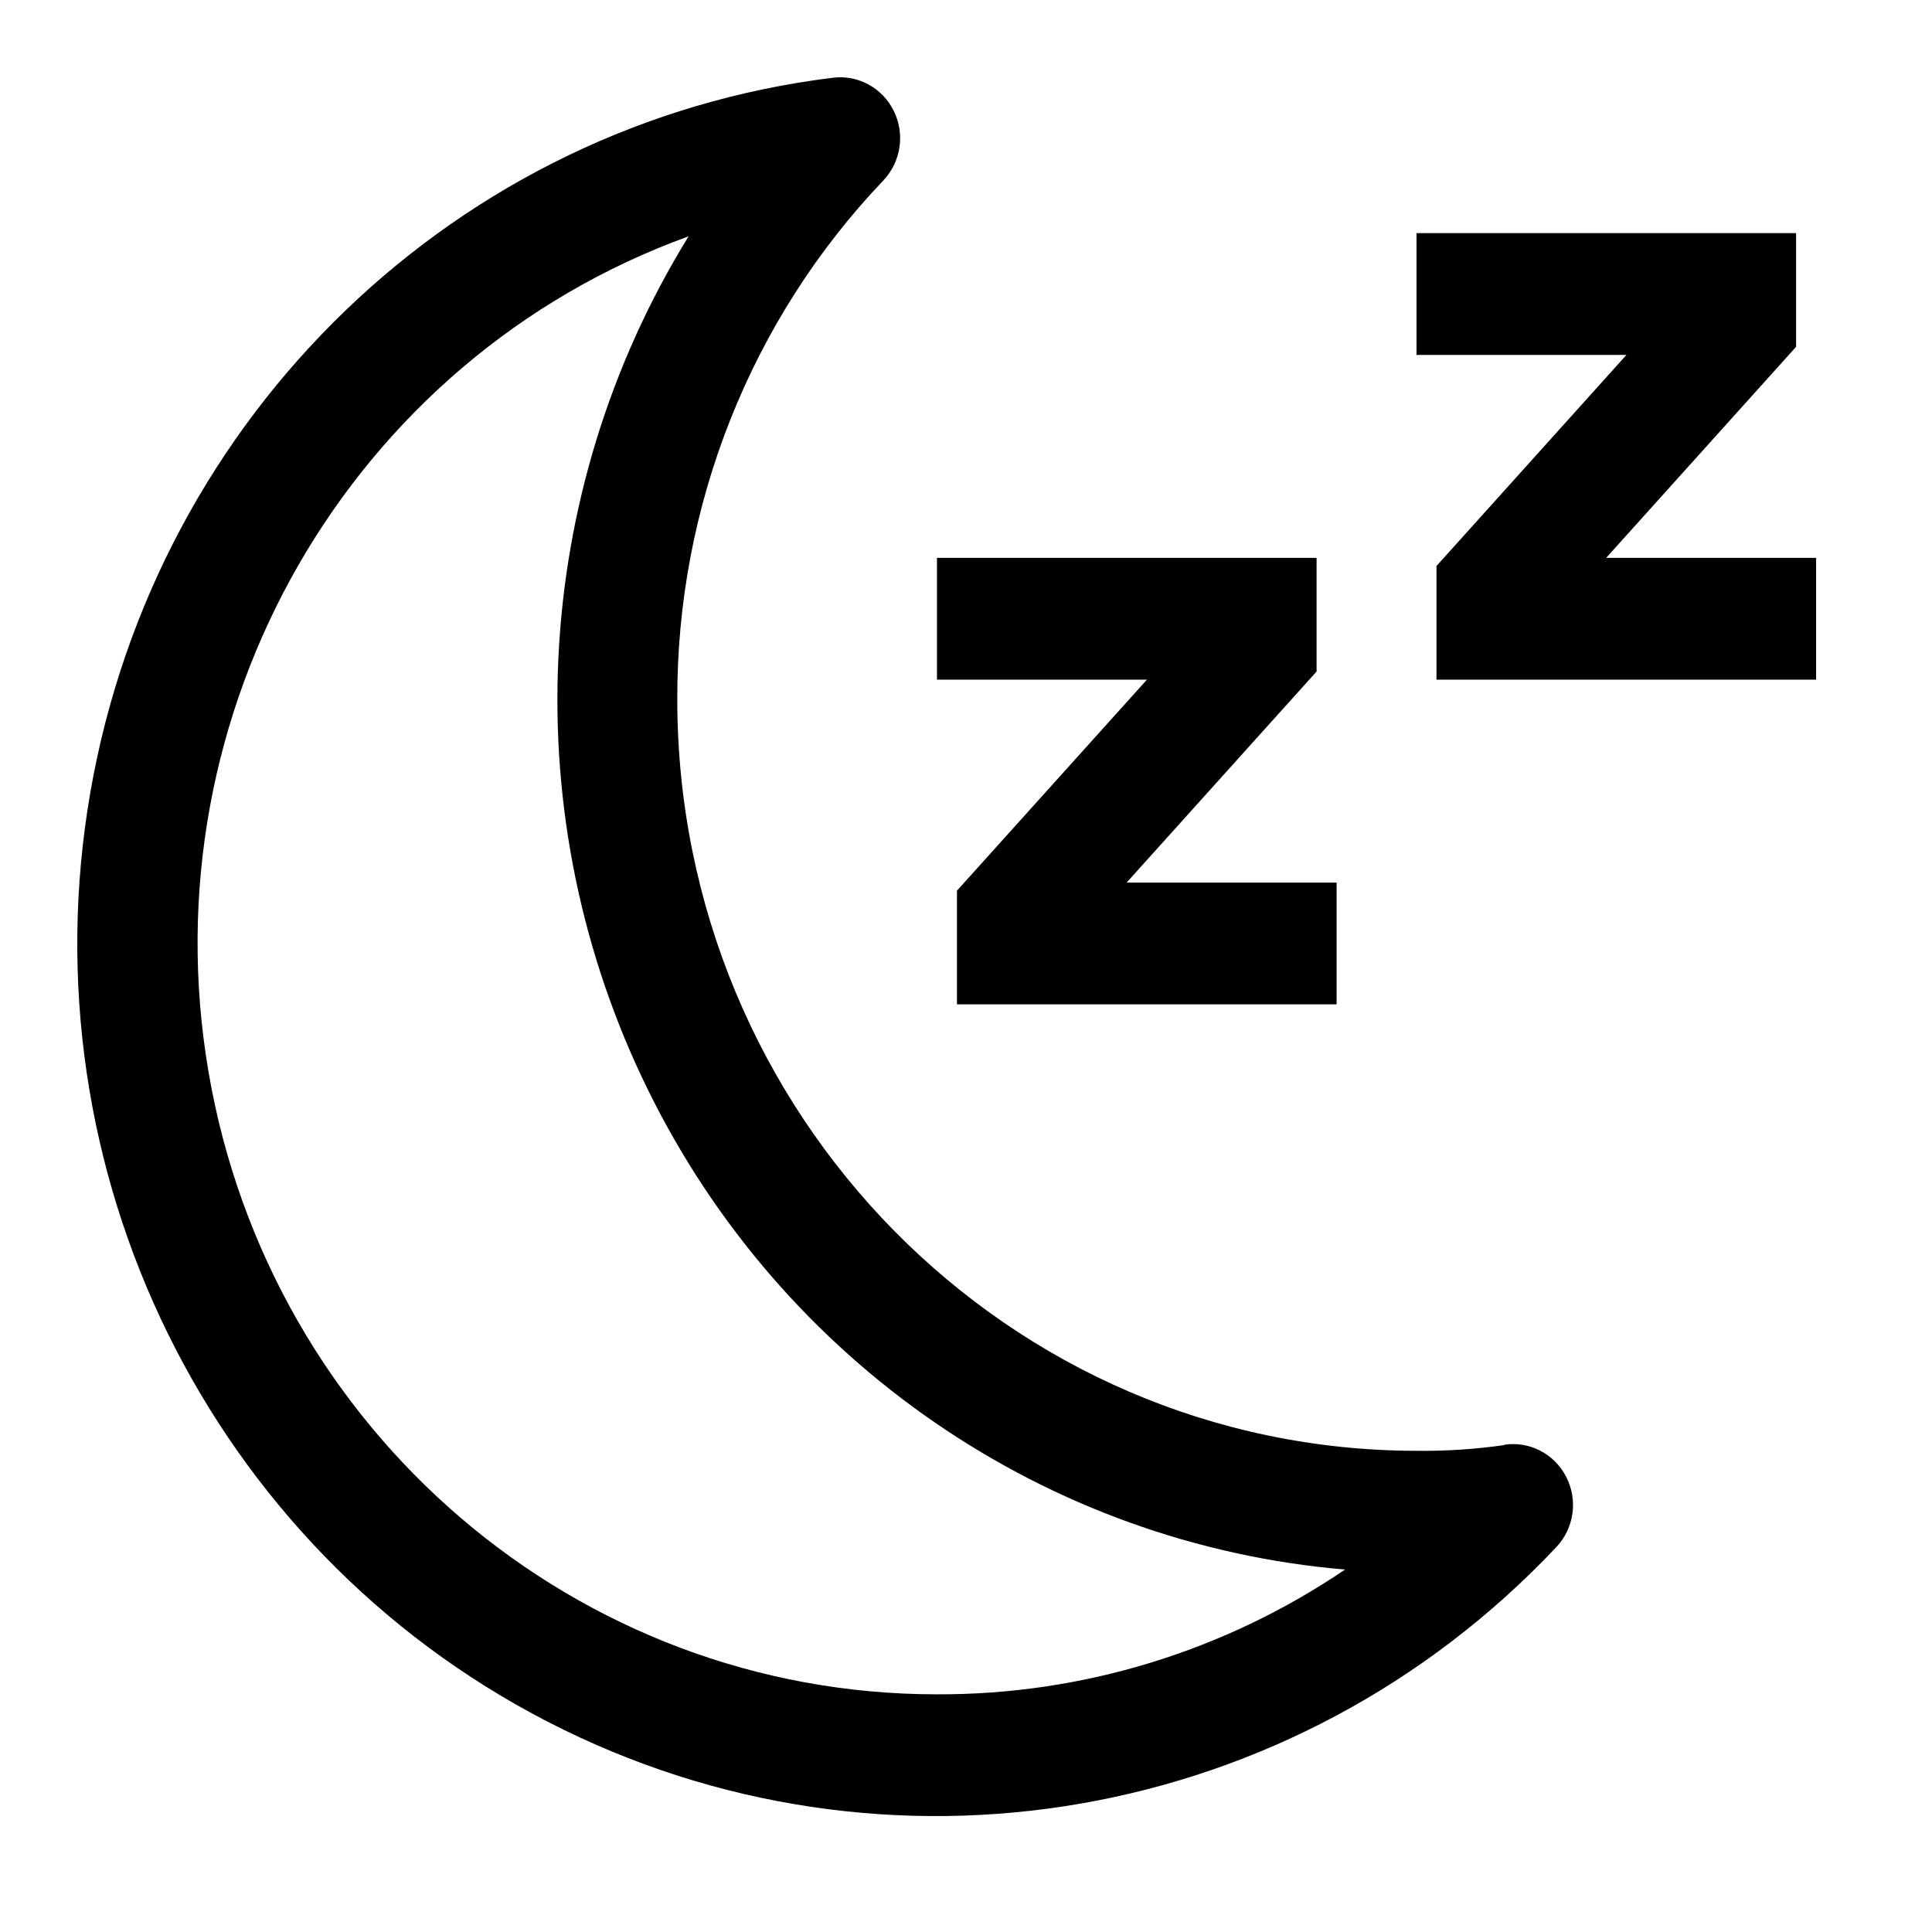
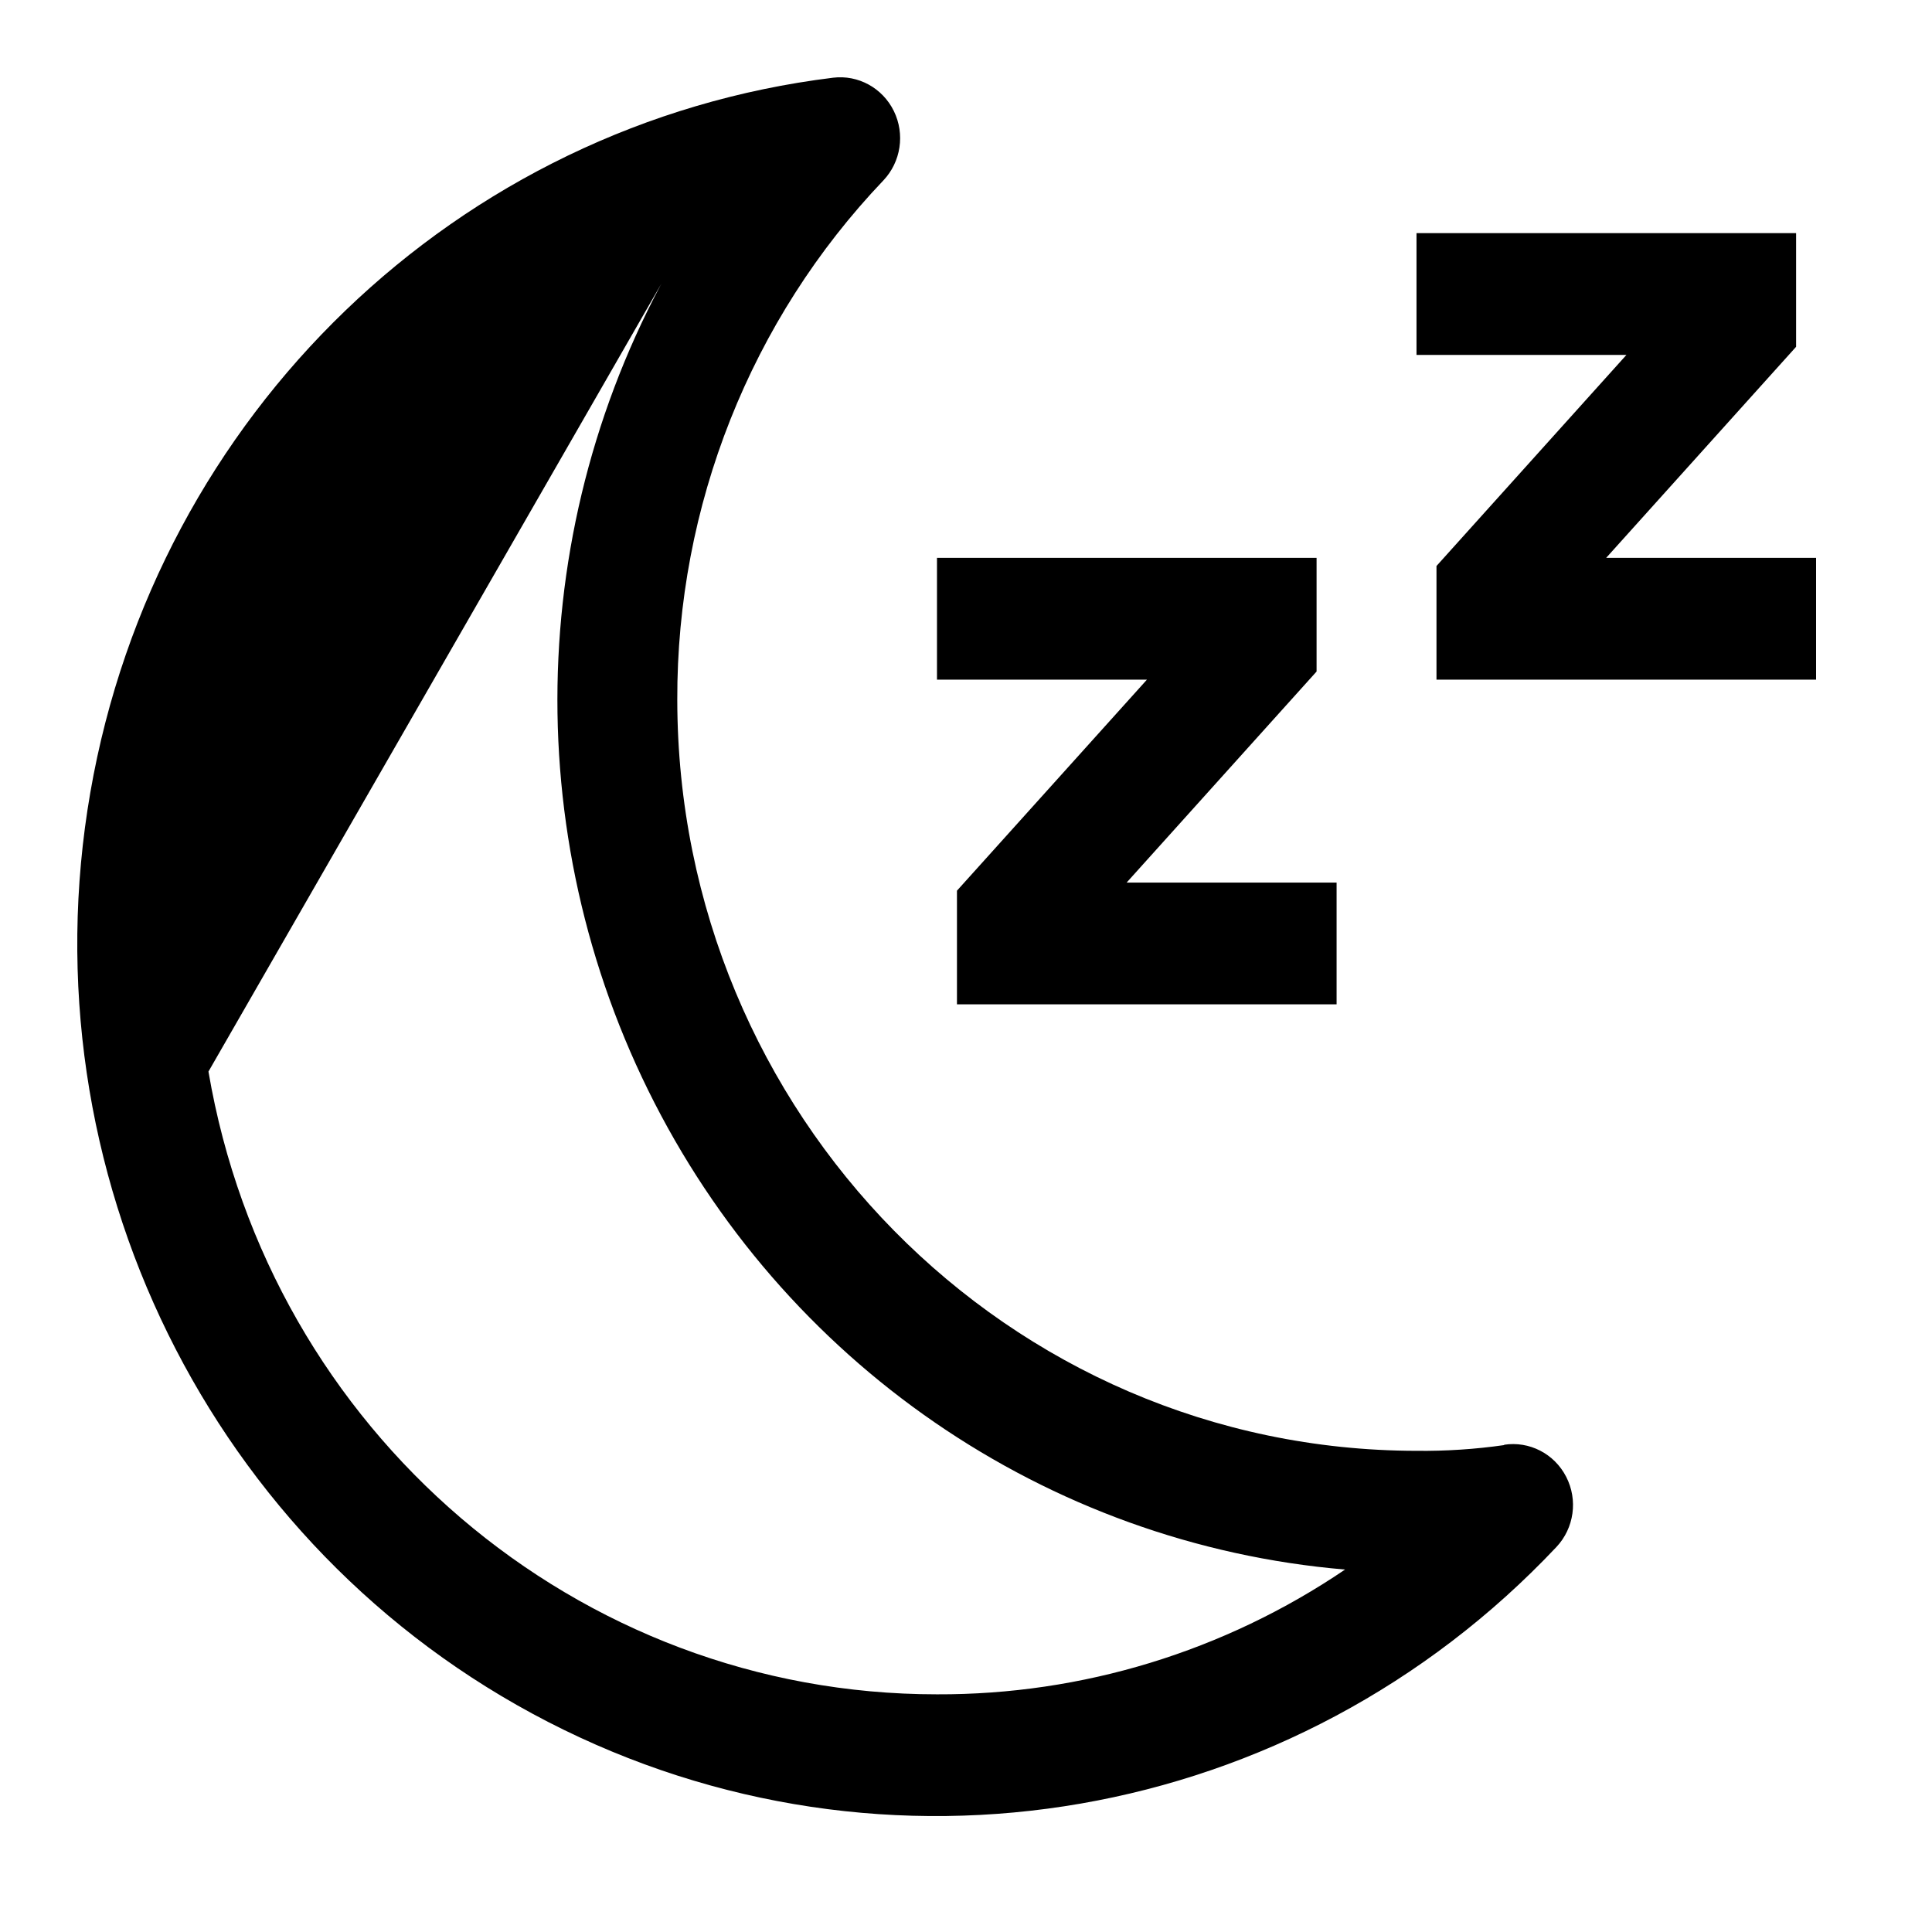
<svg xmlns="http://www.w3.org/2000/svg" xmlns:xlink="http://www.w3.org/1999/xlink" width="50px" height="50px" viewBox="0 0 50 50" version="1.1">
  <title>Sleep备份</title>
  <desc>Created with Sketch.</desc>
  <defs>
-     <path d="M38.934,37.398 C38.18,37.506 37.42,37.556 36.659,37.547 C26.098,37.535 17.539,28.842 17.528,18.114 C17.512,13.097 19.426,8.273 22.862,4.669 C23.316,4.189 23.425,3.471 23.133,2.874 C22.841,2.278 22.212,1.932 21.561,2.011 C11.843,3.204 4.037,10.714 2.338,20.507 C0.64,30.299 5.449,40.067 14.18,44.561 C22.912,49.056 33.511,47.218 40.28,40.036 C40.739,39.548 40.841,38.818 40.533,38.22 C40.226,37.621 39.578,37.288 38.921,37.391 L38.934,37.398 Z M17.821,6.116 C13.701,12.793 13.304,21.168 16.774,28.215 C20.244,35.263 27.079,39.964 34.81,40.62 C31.684,42.739 28.007,43.863 24.249,43.849 C14.941,43.852 6.983,37.048 5.395,27.732 C3.808,18.415 9.054,9.291 17.821,6.116 Z M34.073,14.438 L34.073,17.379 L29.157,22.841 L34.591,22.841 L34.591,25.992 L24.766,25.992 L24.766,23.051 L29.683,17.589 L24.249,17.589 L24.249,14.438 L34.073,14.438 Z M46.483,6.034 L46.483,8.975 L41.567,14.438 L47,14.438 L47,17.589 L37.176,17.589 L37.176,14.648 L42.092,9.185 L36.659,9.185 L36.659,6.034 L46.483,6.034 Z" id="path-1" />
+     <path d="M38.934,37.398 C38.18,37.506 37.42,37.556 36.659,37.547 C26.098,37.535 17.539,28.842 17.528,18.114 C17.512,13.097 19.426,8.273 22.862,4.669 C23.316,4.189 23.425,3.471 23.133,2.874 C22.841,2.278 22.212,1.932 21.561,2.011 C11.843,3.204 4.037,10.714 2.338,20.507 C0.64,30.299 5.449,40.067 14.18,44.561 C22.912,49.056 33.511,47.218 40.28,40.036 C40.739,39.548 40.841,38.818 40.533,38.22 C40.226,37.621 39.578,37.288 38.921,37.391 L38.934,37.398 Z M17.821,6.116 C13.701,12.793 13.304,21.168 16.774,28.215 C20.244,35.263 27.079,39.964 34.81,40.62 C31.684,42.739 28.007,43.863 24.249,43.849 C14.941,43.852 6.983,37.048 5.395,27.732 Z M34.073,14.438 L34.073,17.379 L29.157,22.841 L34.591,22.841 L34.591,25.992 L24.766,25.992 L24.766,23.051 L29.683,17.589 L24.249,17.589 L24.249,14.438 L34.073,14.438 Z M46.483,6.034 L46.483,8.975 L41.567,14.438 L47,14.438 L47,17.589 L37.176,17.589 L37.176,14.648 L42.092,9.185 L36.659,9.185 L36.659,6.034 L46.483,6.034 Z" id="path-1" />
  </defs>
  <g id="Sleep备份" stroke="none" stroke-width="1" fill="none" fill-rule="evenodd">
    <mask id="mask-2" fill="white">
      <use xlink:href="#path-1" />
    </mask>
    <use id="Shape" fill="#000000" fill-rule="nonzero" xlink:href="#path-1" />
  </g>
</svg>